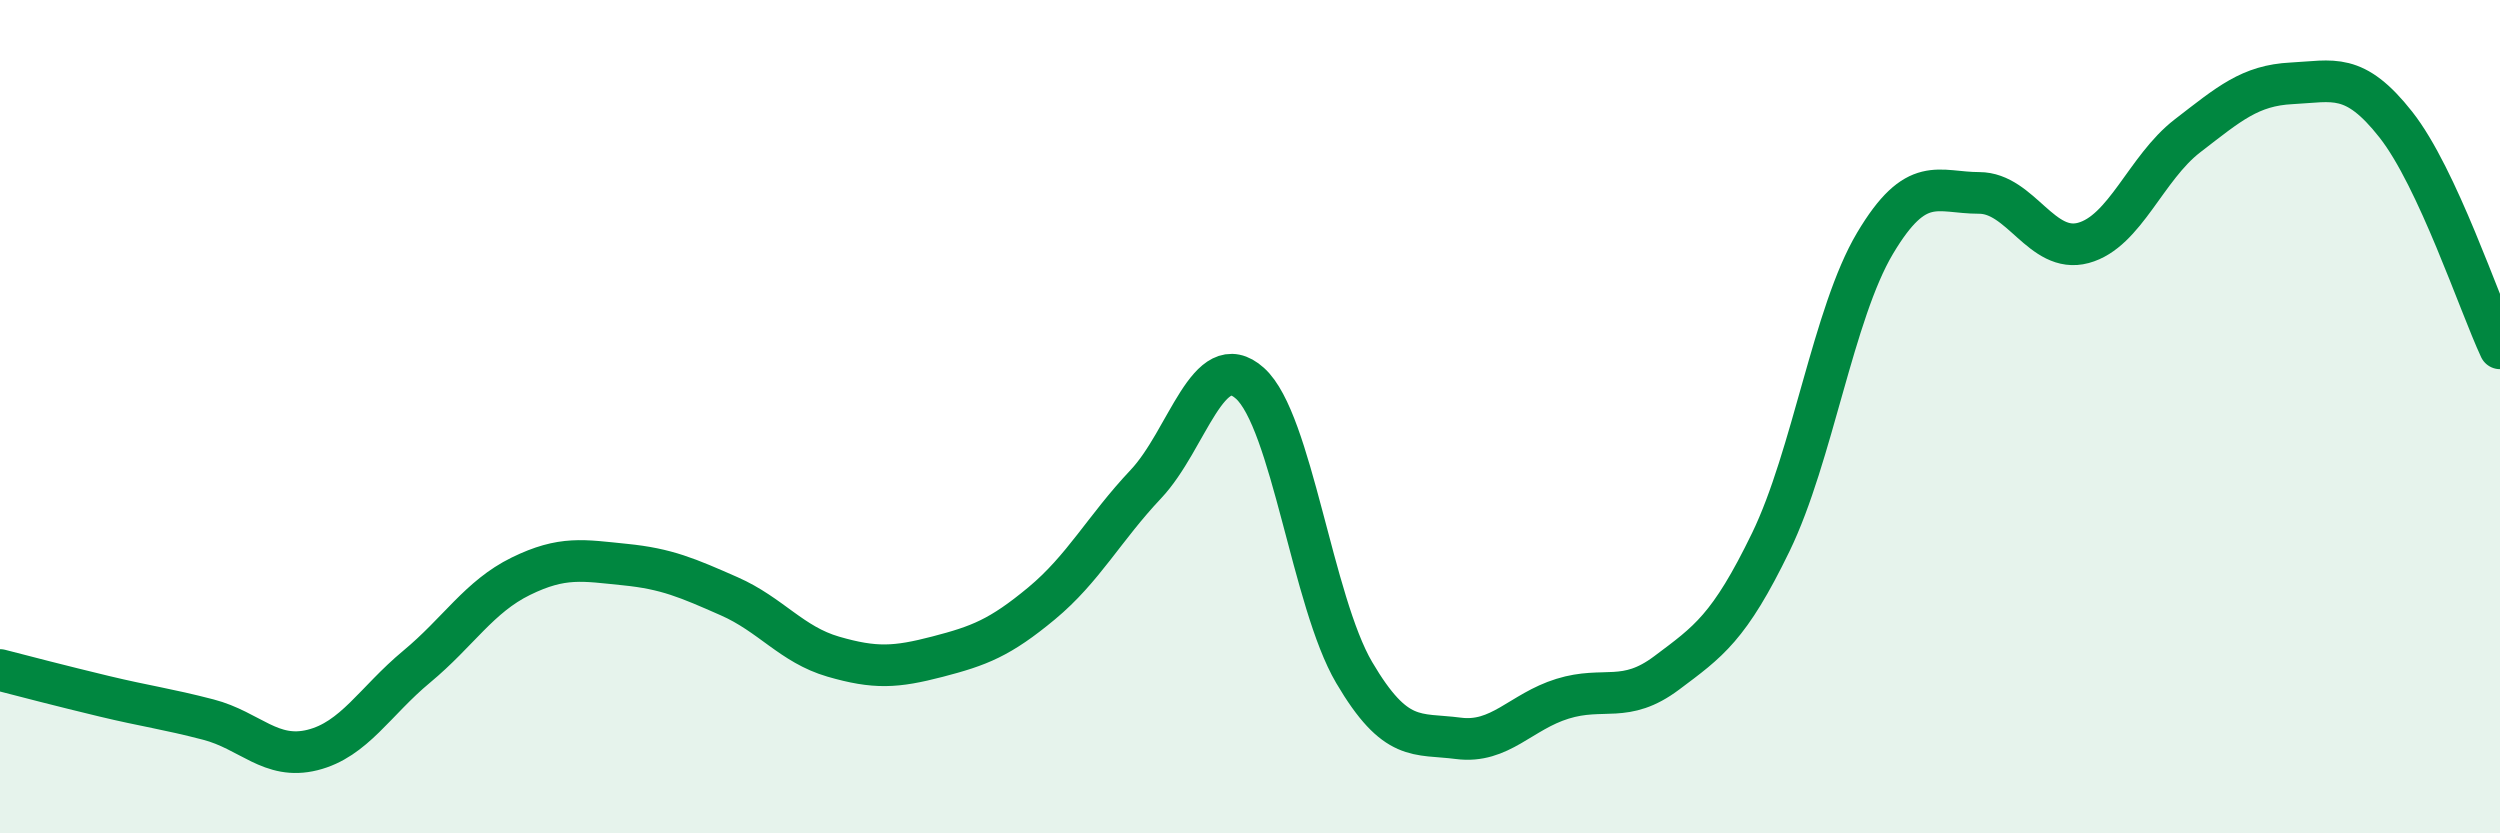
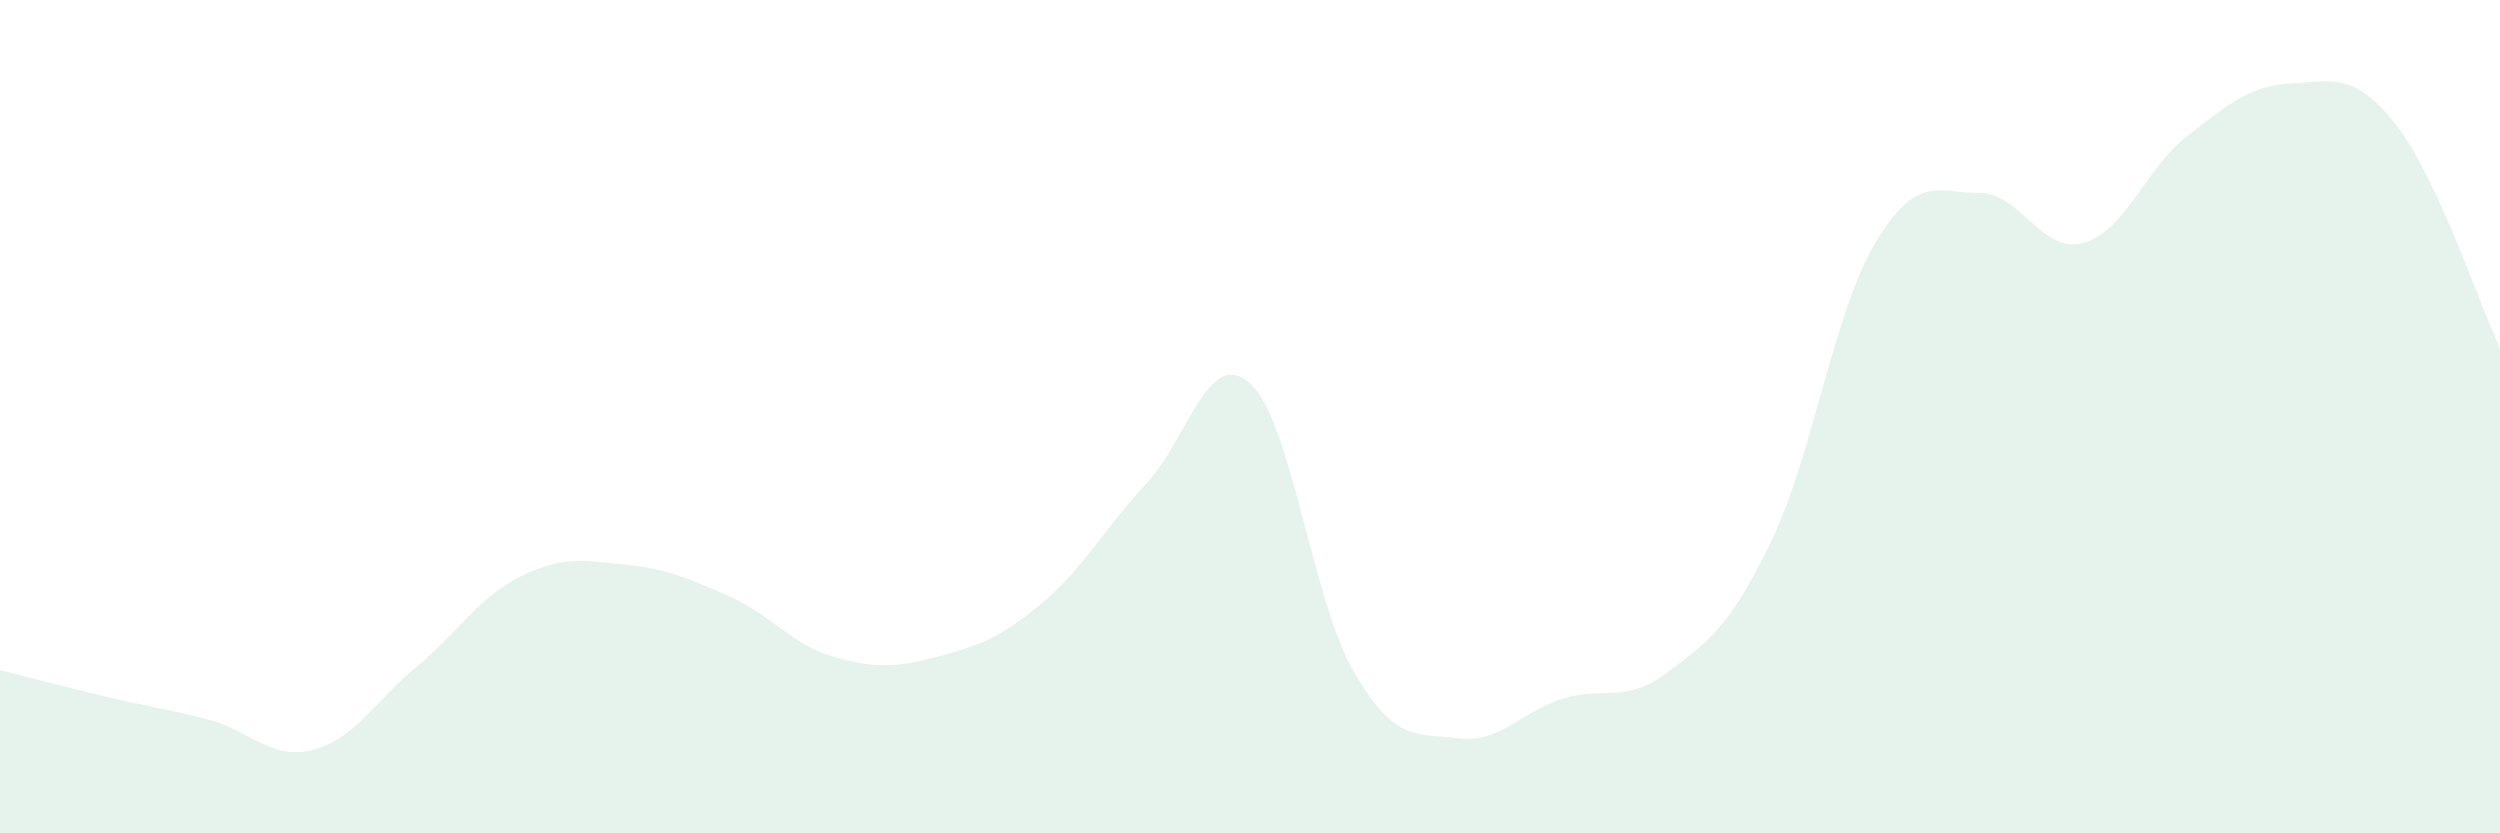
<svg xmlns="http://www.w3.org/2000/svg" width="60" height="20" viewBox="0 0 60 20">
  <path d="M 0,16.08 C 0.5,16.21 1.5,16.47 2.5,16.71 C 3.5,16.95 4,17.01 5,17.27 C 6,17.53 6.5,18.25 7.5,18 C 8.5,17.75 9,16.83 10,16 C 11,15.17 11.5,14.32 12.5,13.83 C 13.5,13.34 14,13.45 15,13.55 C 16,13.65 16.5,13.87 17.5,14.31 C 18.5,14.75 19,15.47 20,15.76 C 21,16.05 21.5,16.02 22.5,15.76 C 23.5,15.5 24,15.31 25,14.48 C 26,13.65 26.5,12.68 27.5,11.62 C 28.5,10.56 29,8.3 30,9.2 C 31,10.1 31.5,14.44 32.5,16.14 C 33.5,17.84 34,17.59 35,17.72 C 36,17.85 36.5,17.08 37.5,16.77 C 38.5,16.46 39,16.9 40,16.15 C 41,15.4 41.5,15.07 42.5,13.01 C 43.5,10.95 44,7.52 45,5.84 C 46,4.16 46.5,4.63 47.5,4.63 C 48.5,4.63 49,6.1 50,5.83 C 51,5.56 51.5,4.03 52.5,3.26 C 53.5,2.49 54,2.05 55,2 C 56,1.95 56.5,1.72 57.5,2.99 C 58.5,4.26 59.5,7.29 60,8.36L60 20L0 20Z" fill="#008740" opacity="0.1" stroke-linecap="round" stroke-linejoin="round" />
-   <path d="M 0,16.08 C 0.5,16.21 1.5,16.47 2.5,16.71 C 3.5,16.95 4,17.01 5,17.27 C 6,17.53 6.5,18.25 7.5,18 C 8.5,17.75 9,16.83 10,16 C 11,15.17 11.5,14.32 12.5,13.83 C 13.5,13.34 14,13.45 15,13.55 C 16,13.65 16.5,13.87 17.5,14.31 C 18.5,14.75 19,15.47 20,15.76 C 21,16.05 21.5,16.02 22.5,15.76 C 23.5,15.5 24,15.31 25,14.48 C 26,13.65 26.5,12.68 27.5,11.62 C 28.5,10.56 29,8.3 30,9.2 C 31,10.1 31.5,14.44 32.5,16.14 C 33.5,17.84 34,17.59 35,17.72 C 36,17.85 36.5,17.08 37.5,16.77 C 38.5,16.46 39,16.9 40,16.15 C 41,15.4 41.5,15.07 42.5,13.01 C 43.5,10.95 44,7.52 45,5.84 C 46,4.16 46.5,4.63 47.5,4.63 C 48.5,4.63 49,6.1 50,5.83 C 51,5.56 51.5,4.03 52.5,3.26 C 53.5,2.49 54,2.05 55,2 C 56,1.95 56.5,1.72 57.5,2.99 C 58.5,4.26 59.5,7.29 60,8.36" stroke="#008740" stroke-width="1" fill="none" stroke-linecap="round" stroke-linejoin="round" />
</svg>